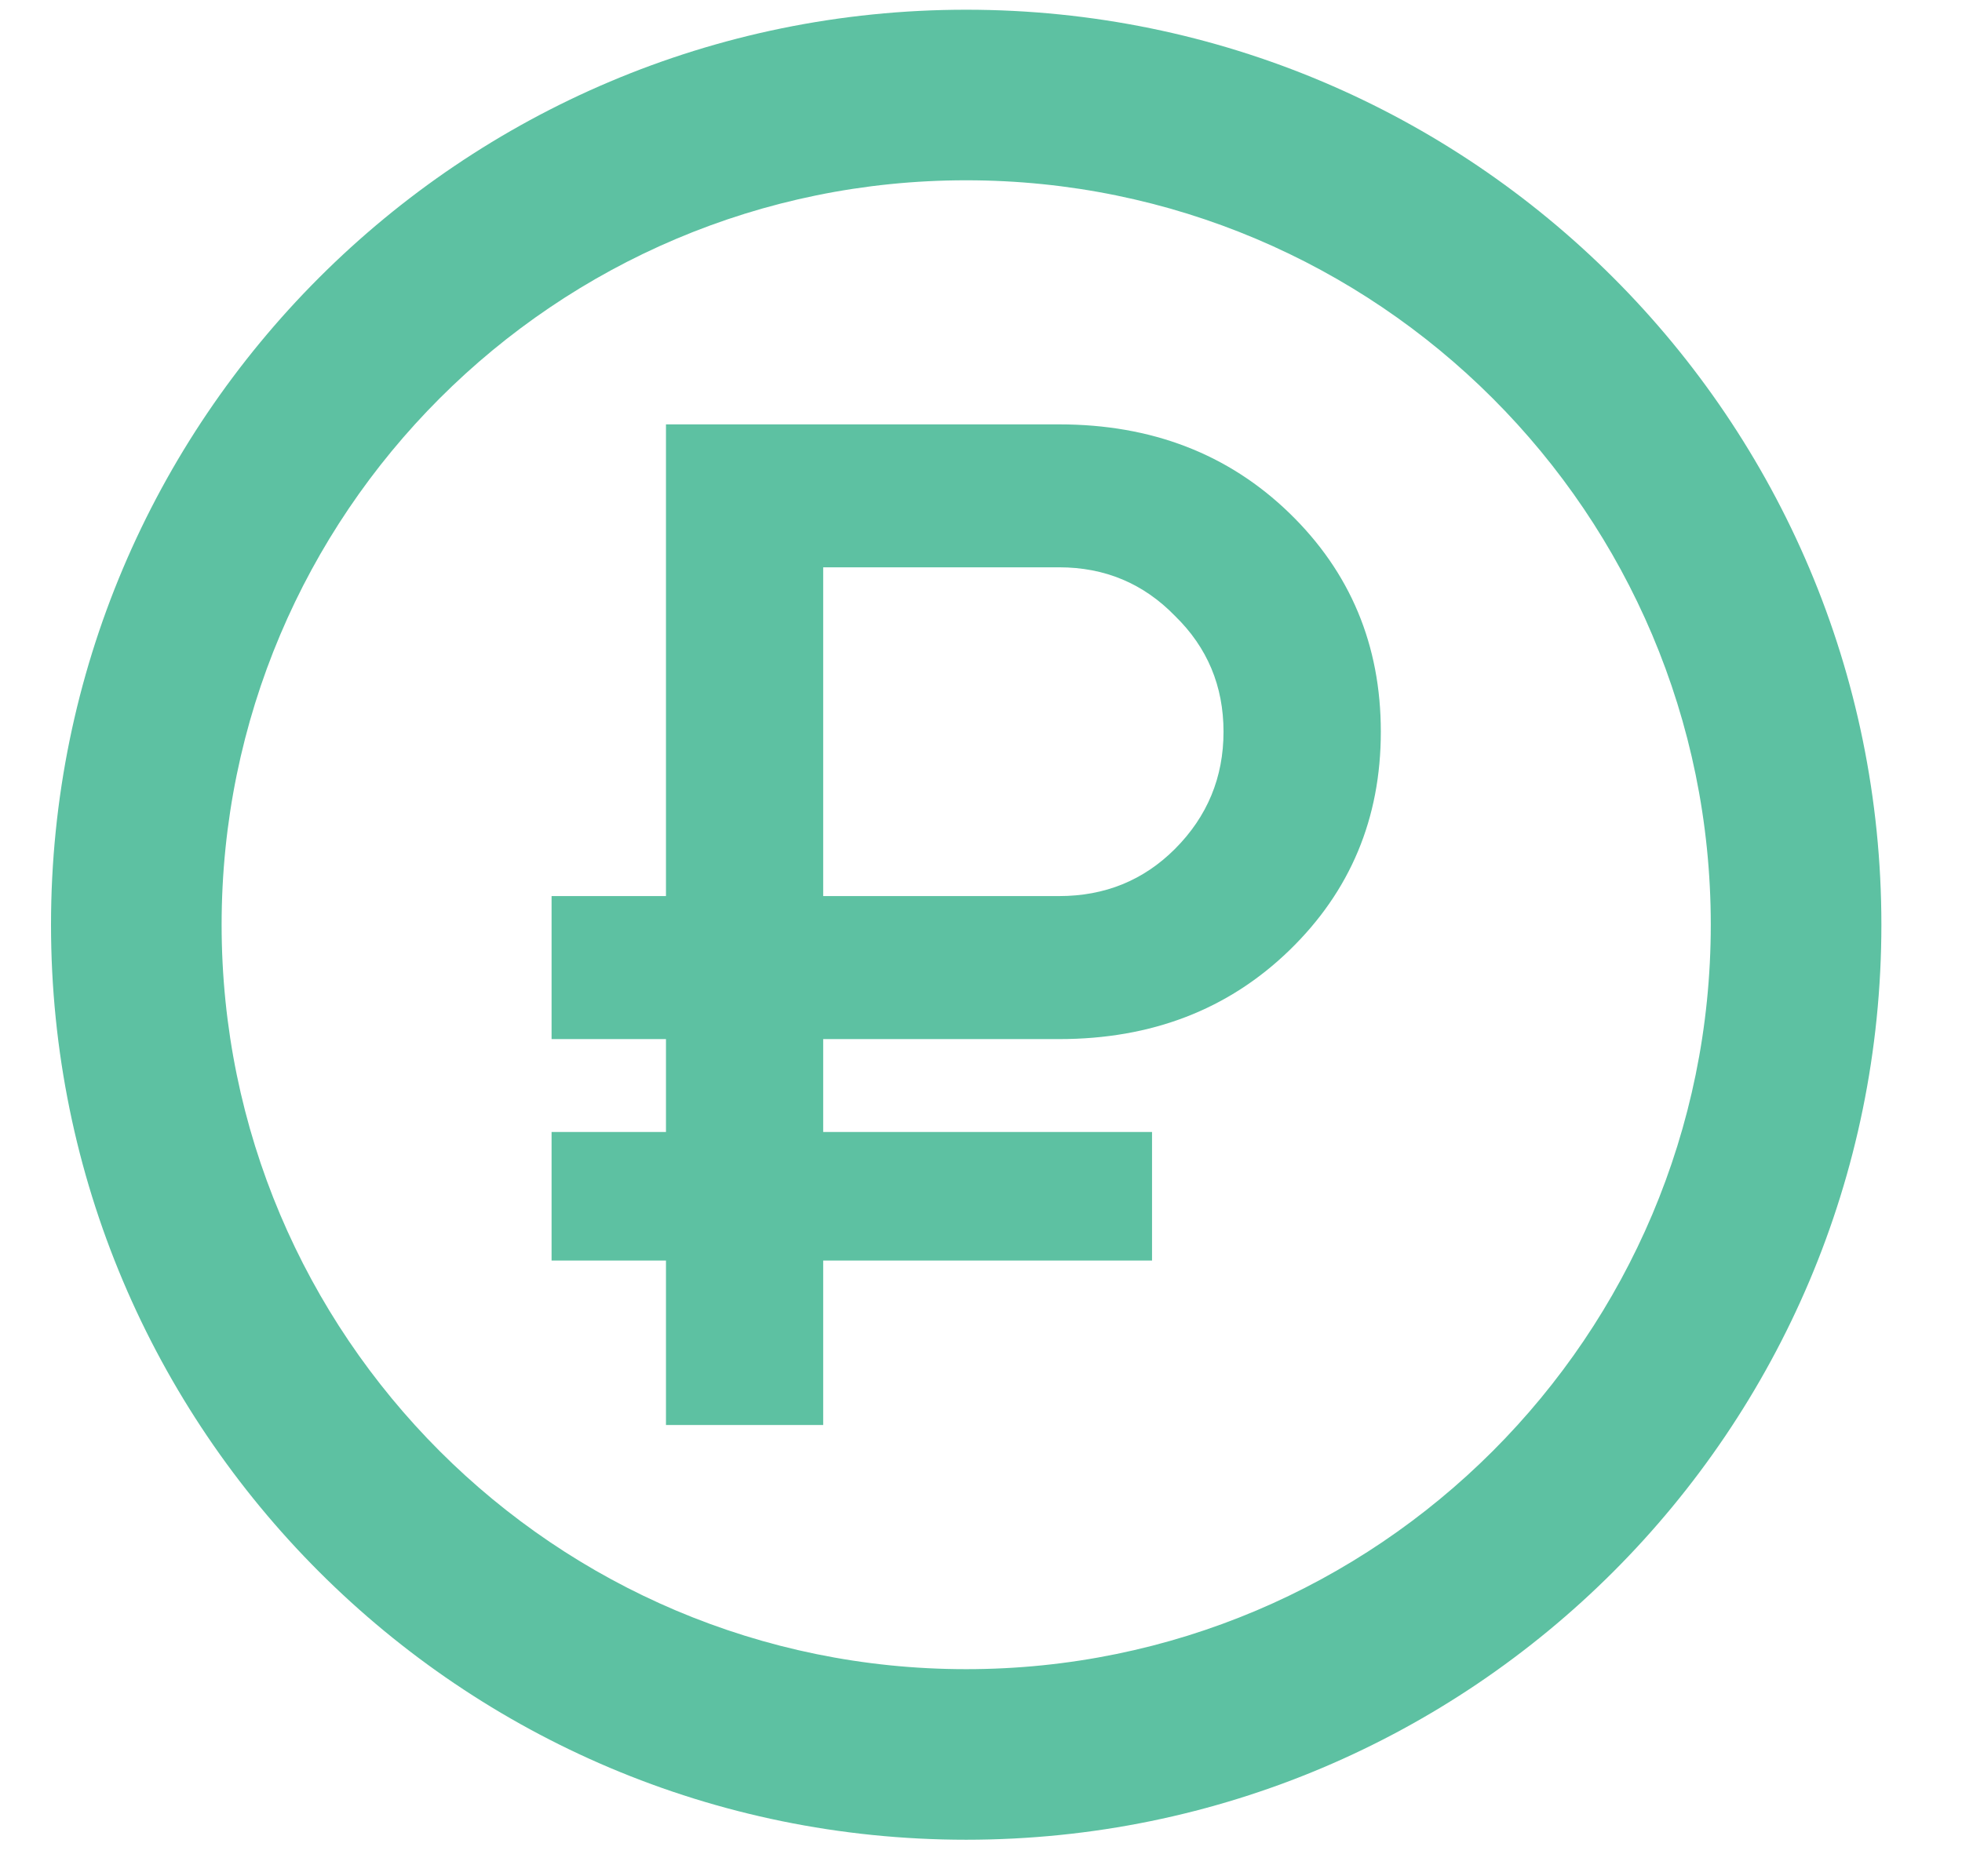
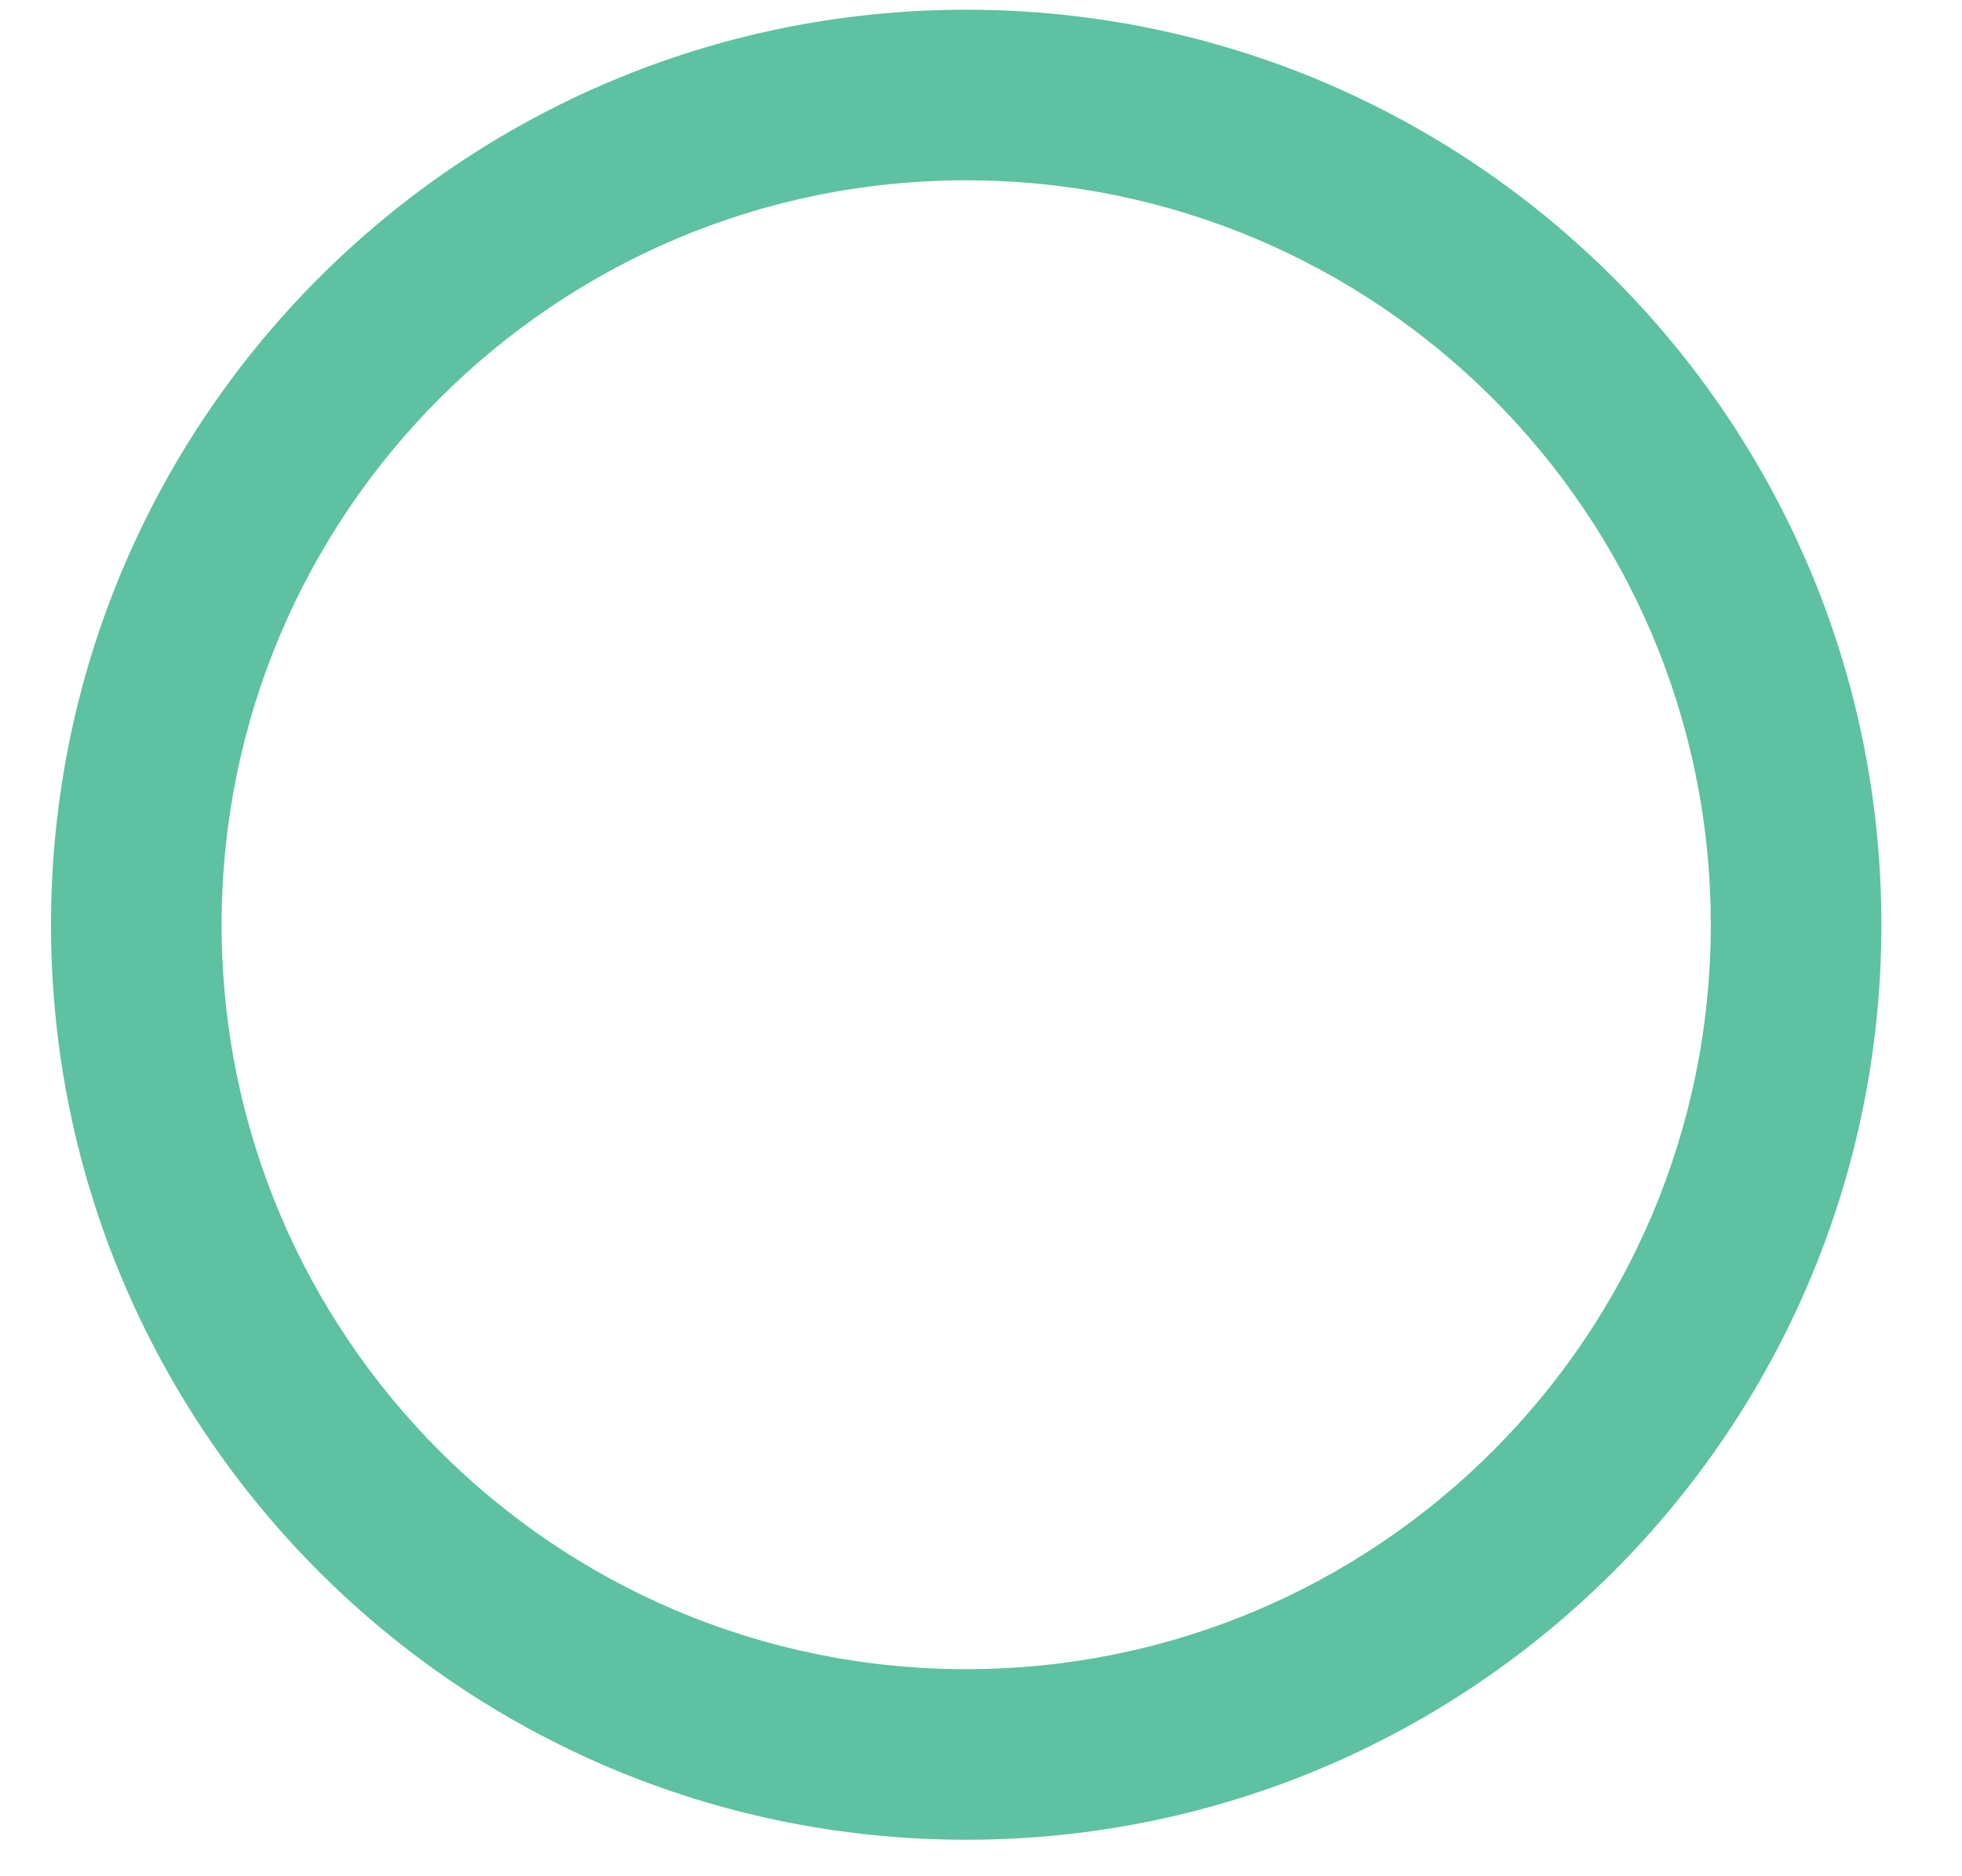
<svg xmlns="http://www.w3.org/2000/svg" width="23" height="22" viewBox="0 0 23 22" fill="none">
-   <path d="M9.65 10.507H12.416C12.952 10.507 13.405 10.323 13.774 9.954C14.153 9.574 14.343 9.116 14.343 8.58C14.343 8.044 14.153 7.591 13.774 7.222C13.405 6.842 12.952 6.652 12.416 6.652H9.65V10.507ZM7.807 16.709V14.781H6.466V13.273H7.807V12.184H6.466V10.507H7.807V4.976H12.416C13.5 4.976 14.399 5.323 15.114 6.015C15.829 6.708 16.187 7.563 16.187 8.58C16.187 9.597 15.829 10.451 15.114 11.144C14.399 11.837 13.5 12.184 12.416 12.184H9.65V13.273H13.505V14.781H9.65V16.709H7.807Z" fill="#5DC1A2" />
  <path fill-rule="evenodd" clip-rule="evenodd" d="M11.326 19.572C16.147 19.572 20.055 15.664 20.055 10.843C20.055 6.022 16.147 2.114 11.326 2.114C6.506 2.114 2.598 6.022 2.598 10.843C2.598 15.664 6.506 19.572 11.326 19.572ZM11.326 21.572C17.252 21.572 22.055 16.768 22.055 10.843C22.055 4.917 17.252 0.114 11.326 0.114C5.401 0.114 0.598 4.917 0.598 10.843C0.598 16.768 5.401 21.572 11.326 21.572Z" fill="#5DC1A2" />
</svg>